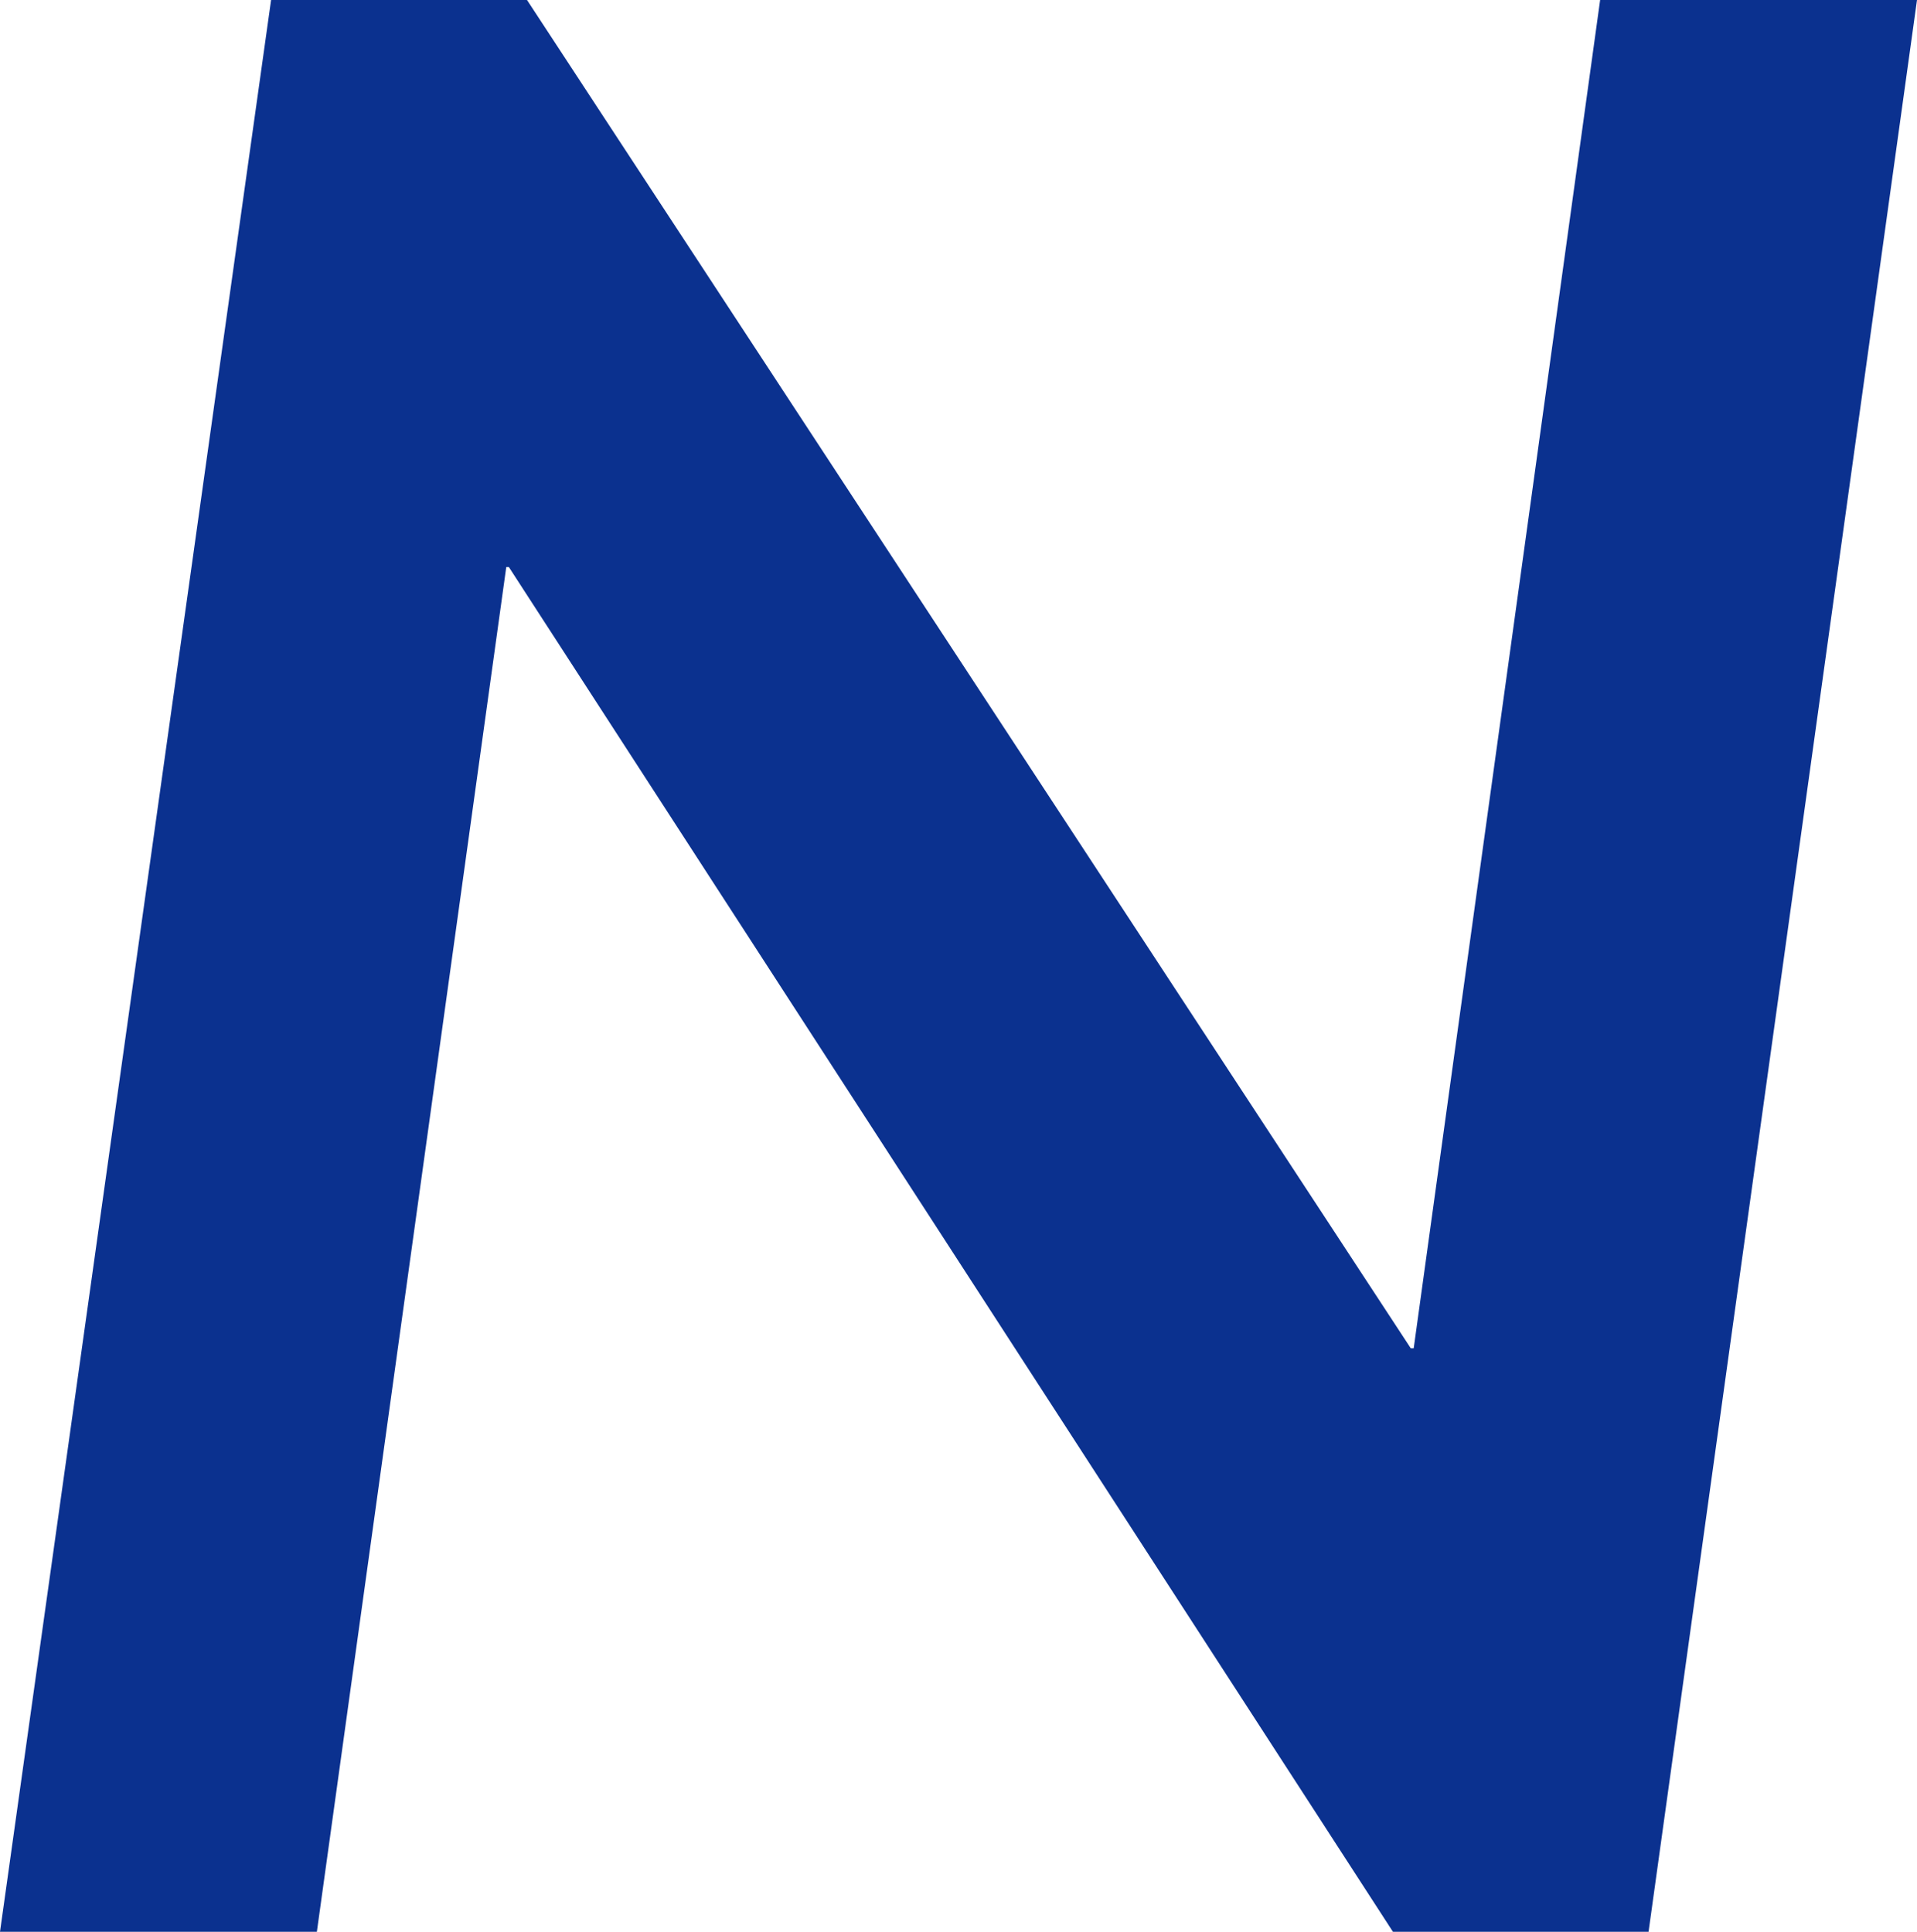
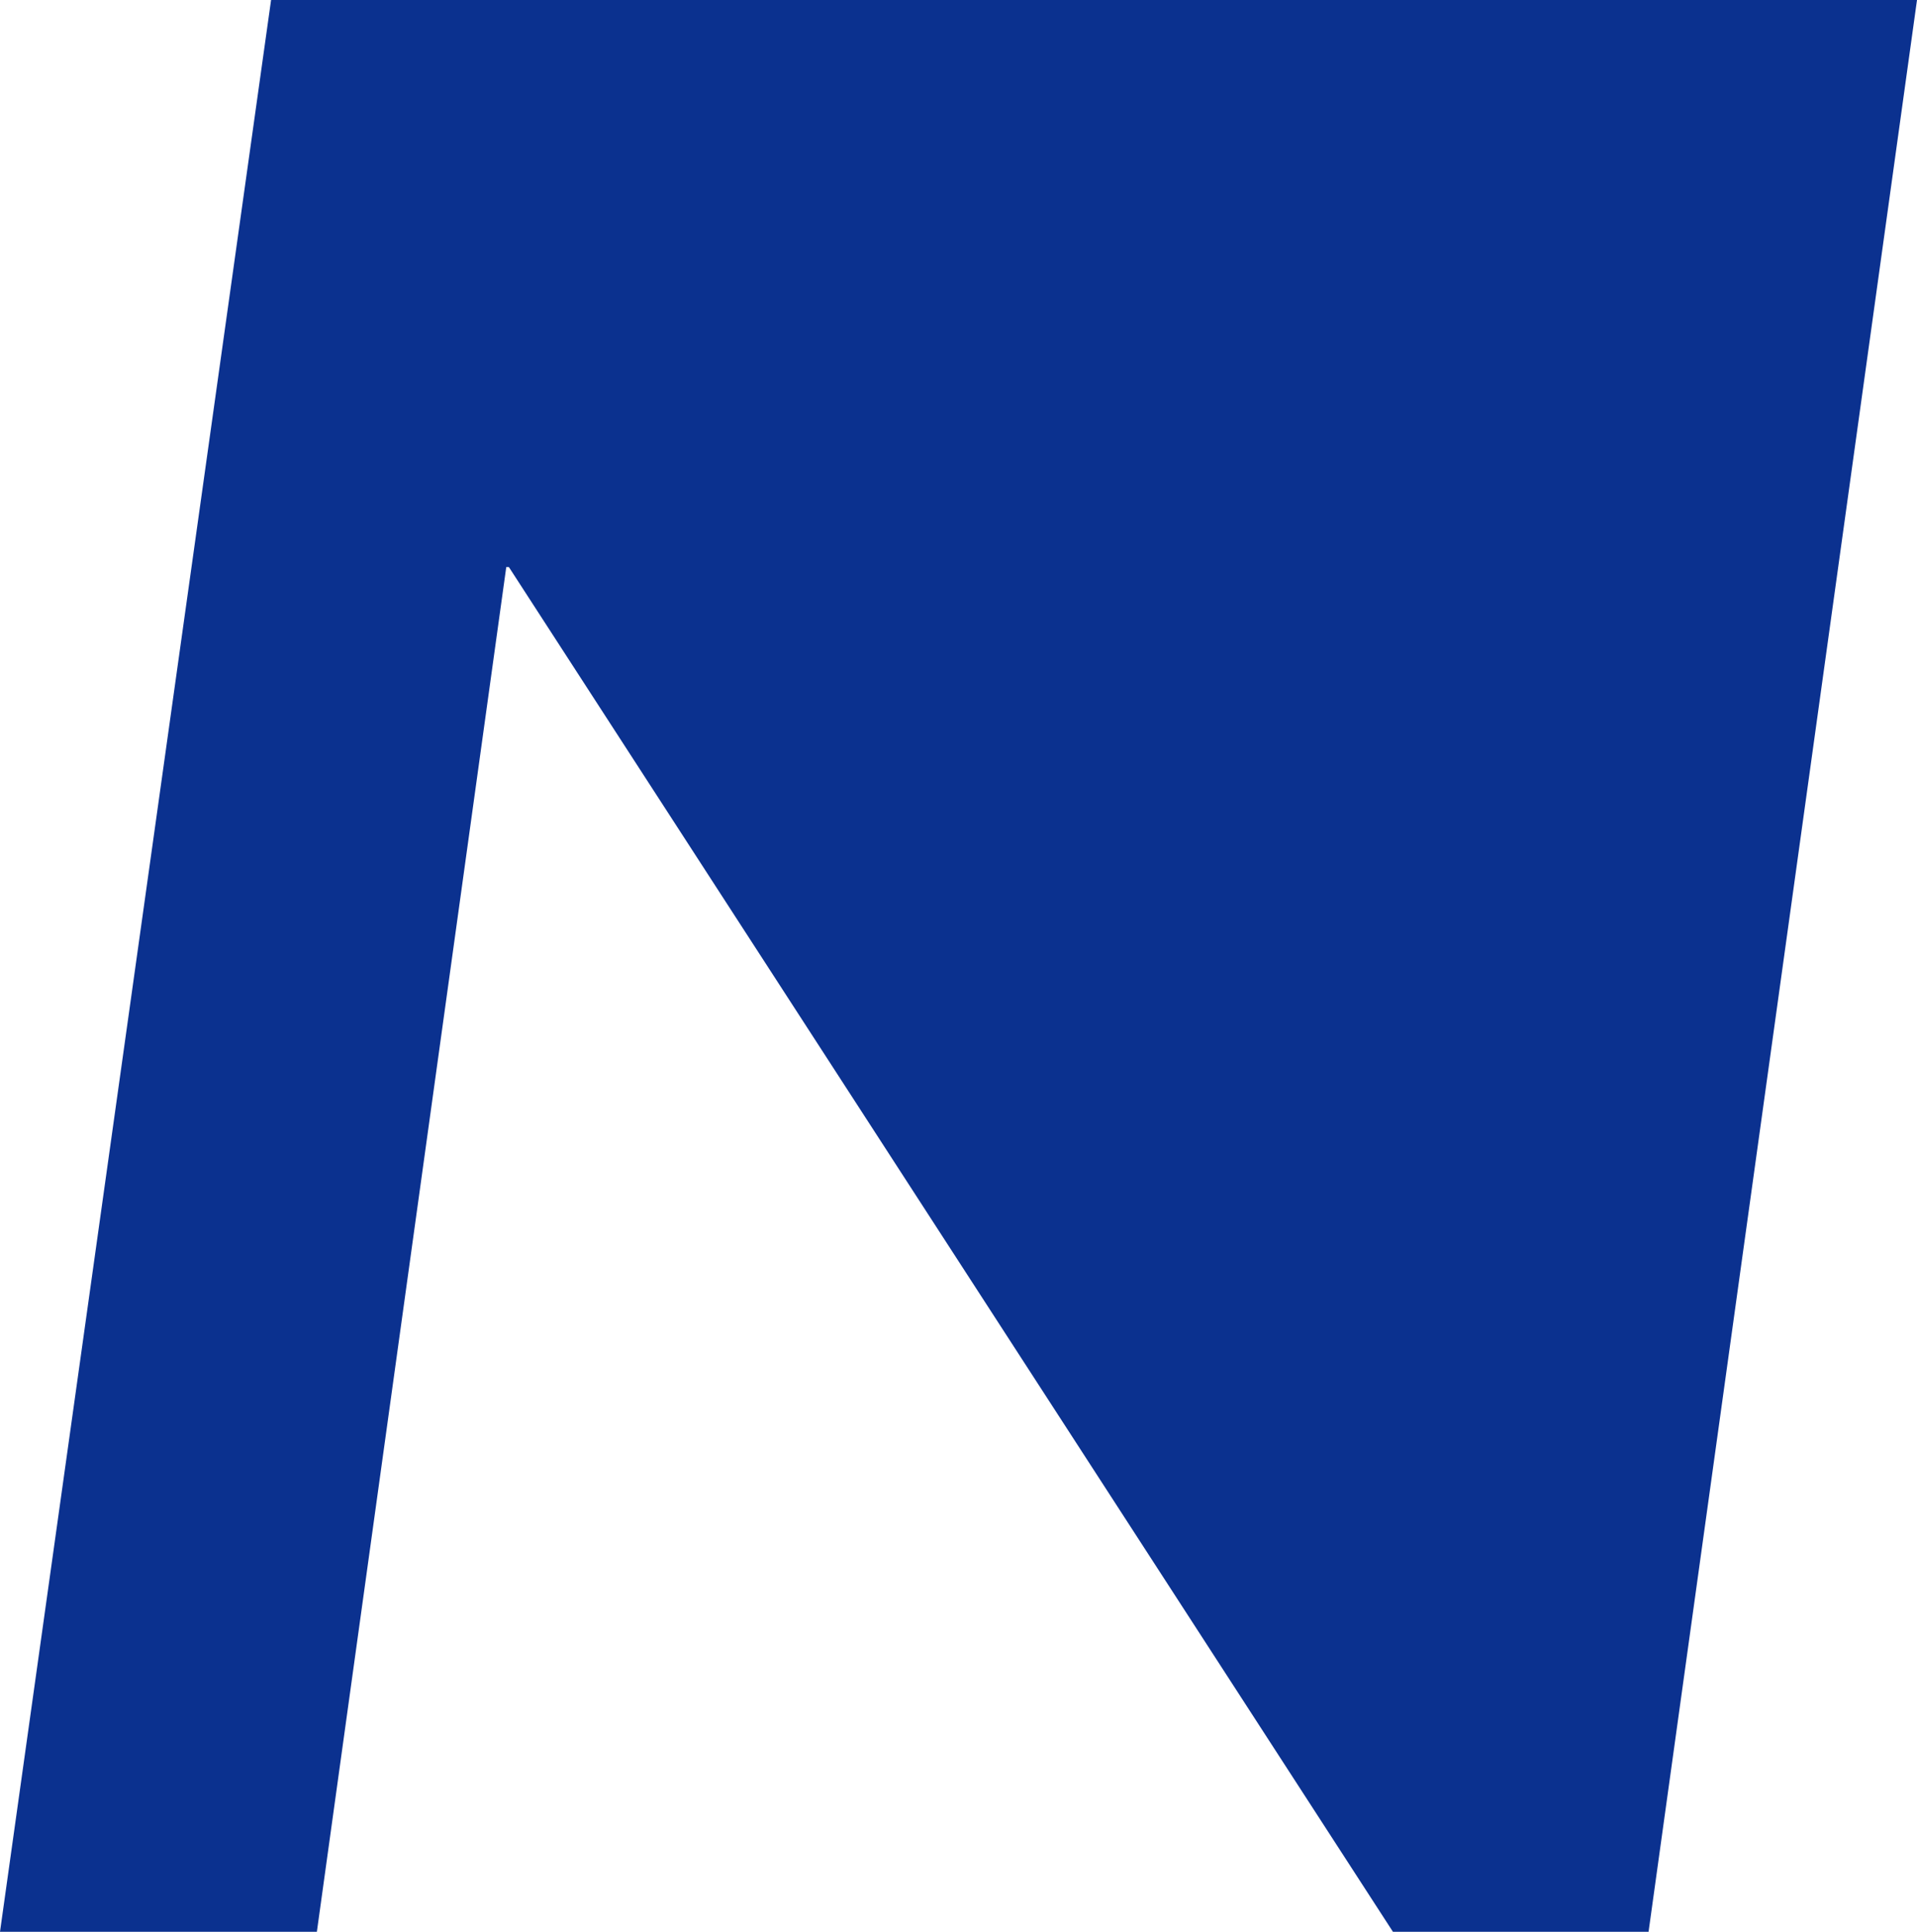
<svg xmlns="http://www.w3.org/2000/svg" viewBox="0 0 58.2 58.66">
  <defs>
    <style>.cls-1{fill:#0b318f;}</style>
  </defs>
  <g id="レイヤー_2" data-name="レイヤー 2">
    <g id="レイヤー_1-2" data-name="レイヤー 1">
-       <path class="cls-1" d="M58.2,0,50.05,58.66H42.29L15.45,17.22h-.08L9.62,58.66H0L8.23,0H16L42.83,40.94h.09L48.58,0Z" />
+       <path class="cls-1" d="M58.2,0,50.05,58.66H42.29L15.45,17.22h-.08L9.62,58.66H0L8.23,0H16h.09L48.58,0Z" />
    </g>
  </g>
</svg>